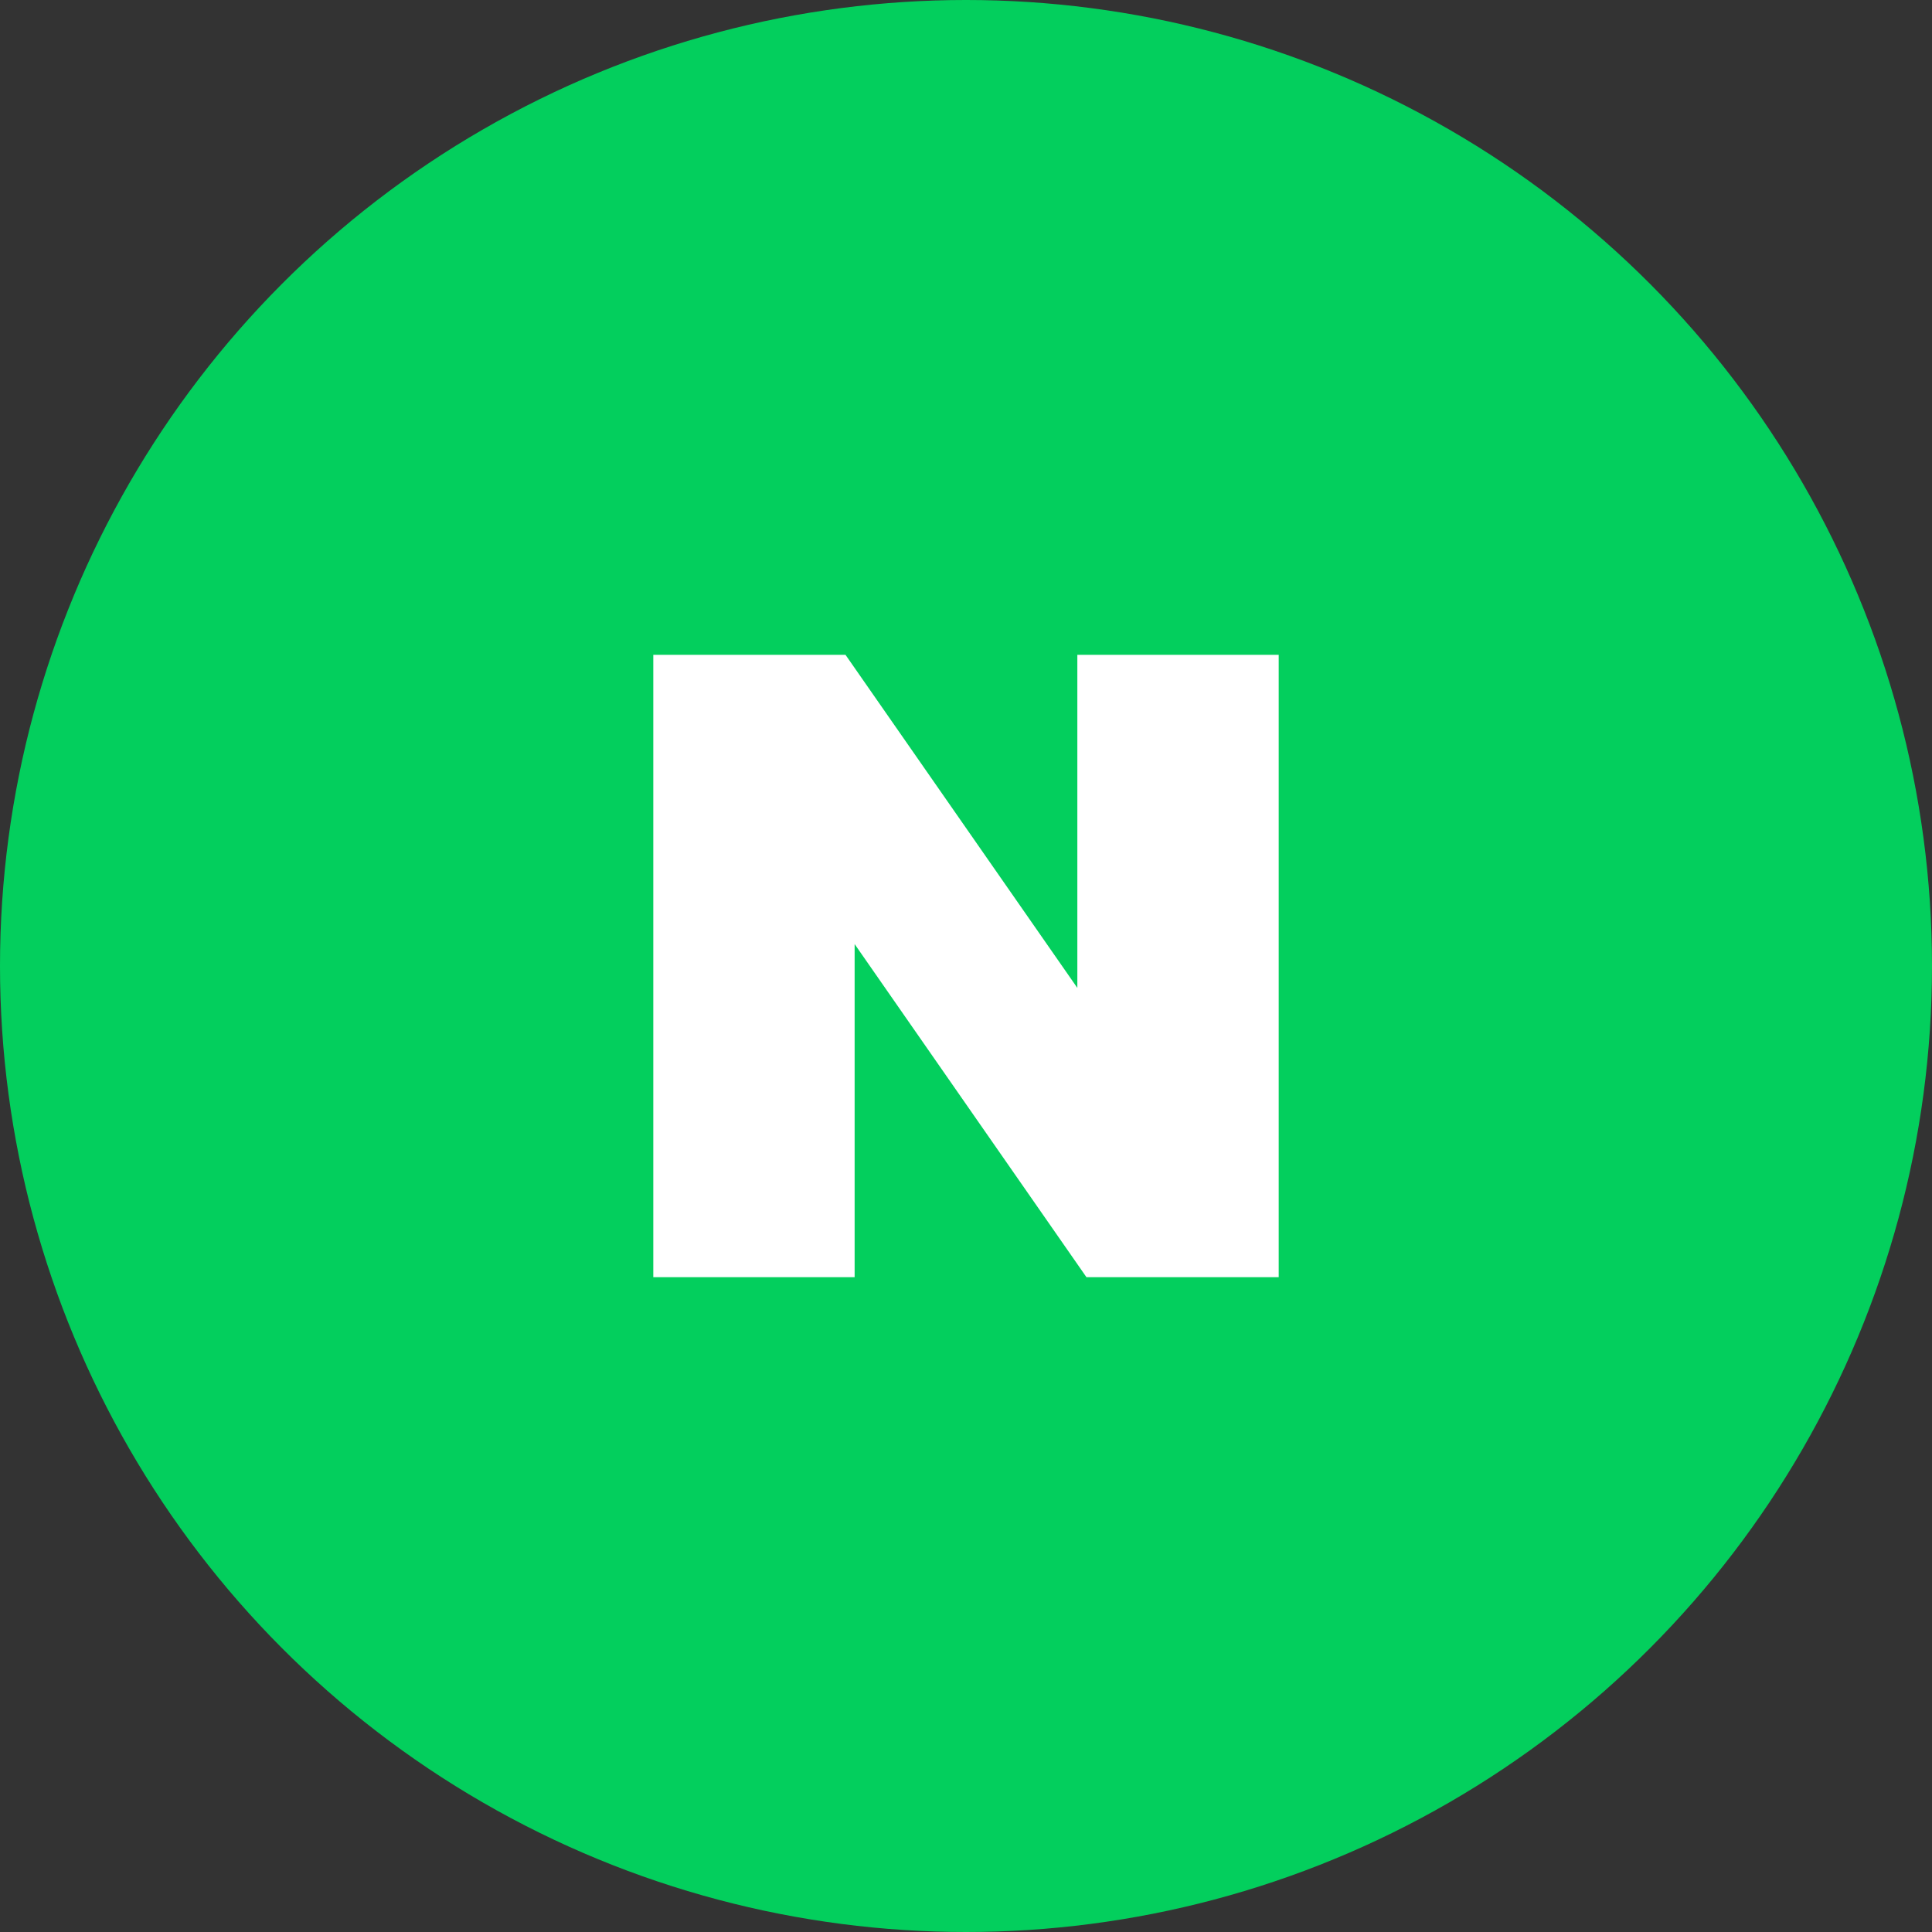
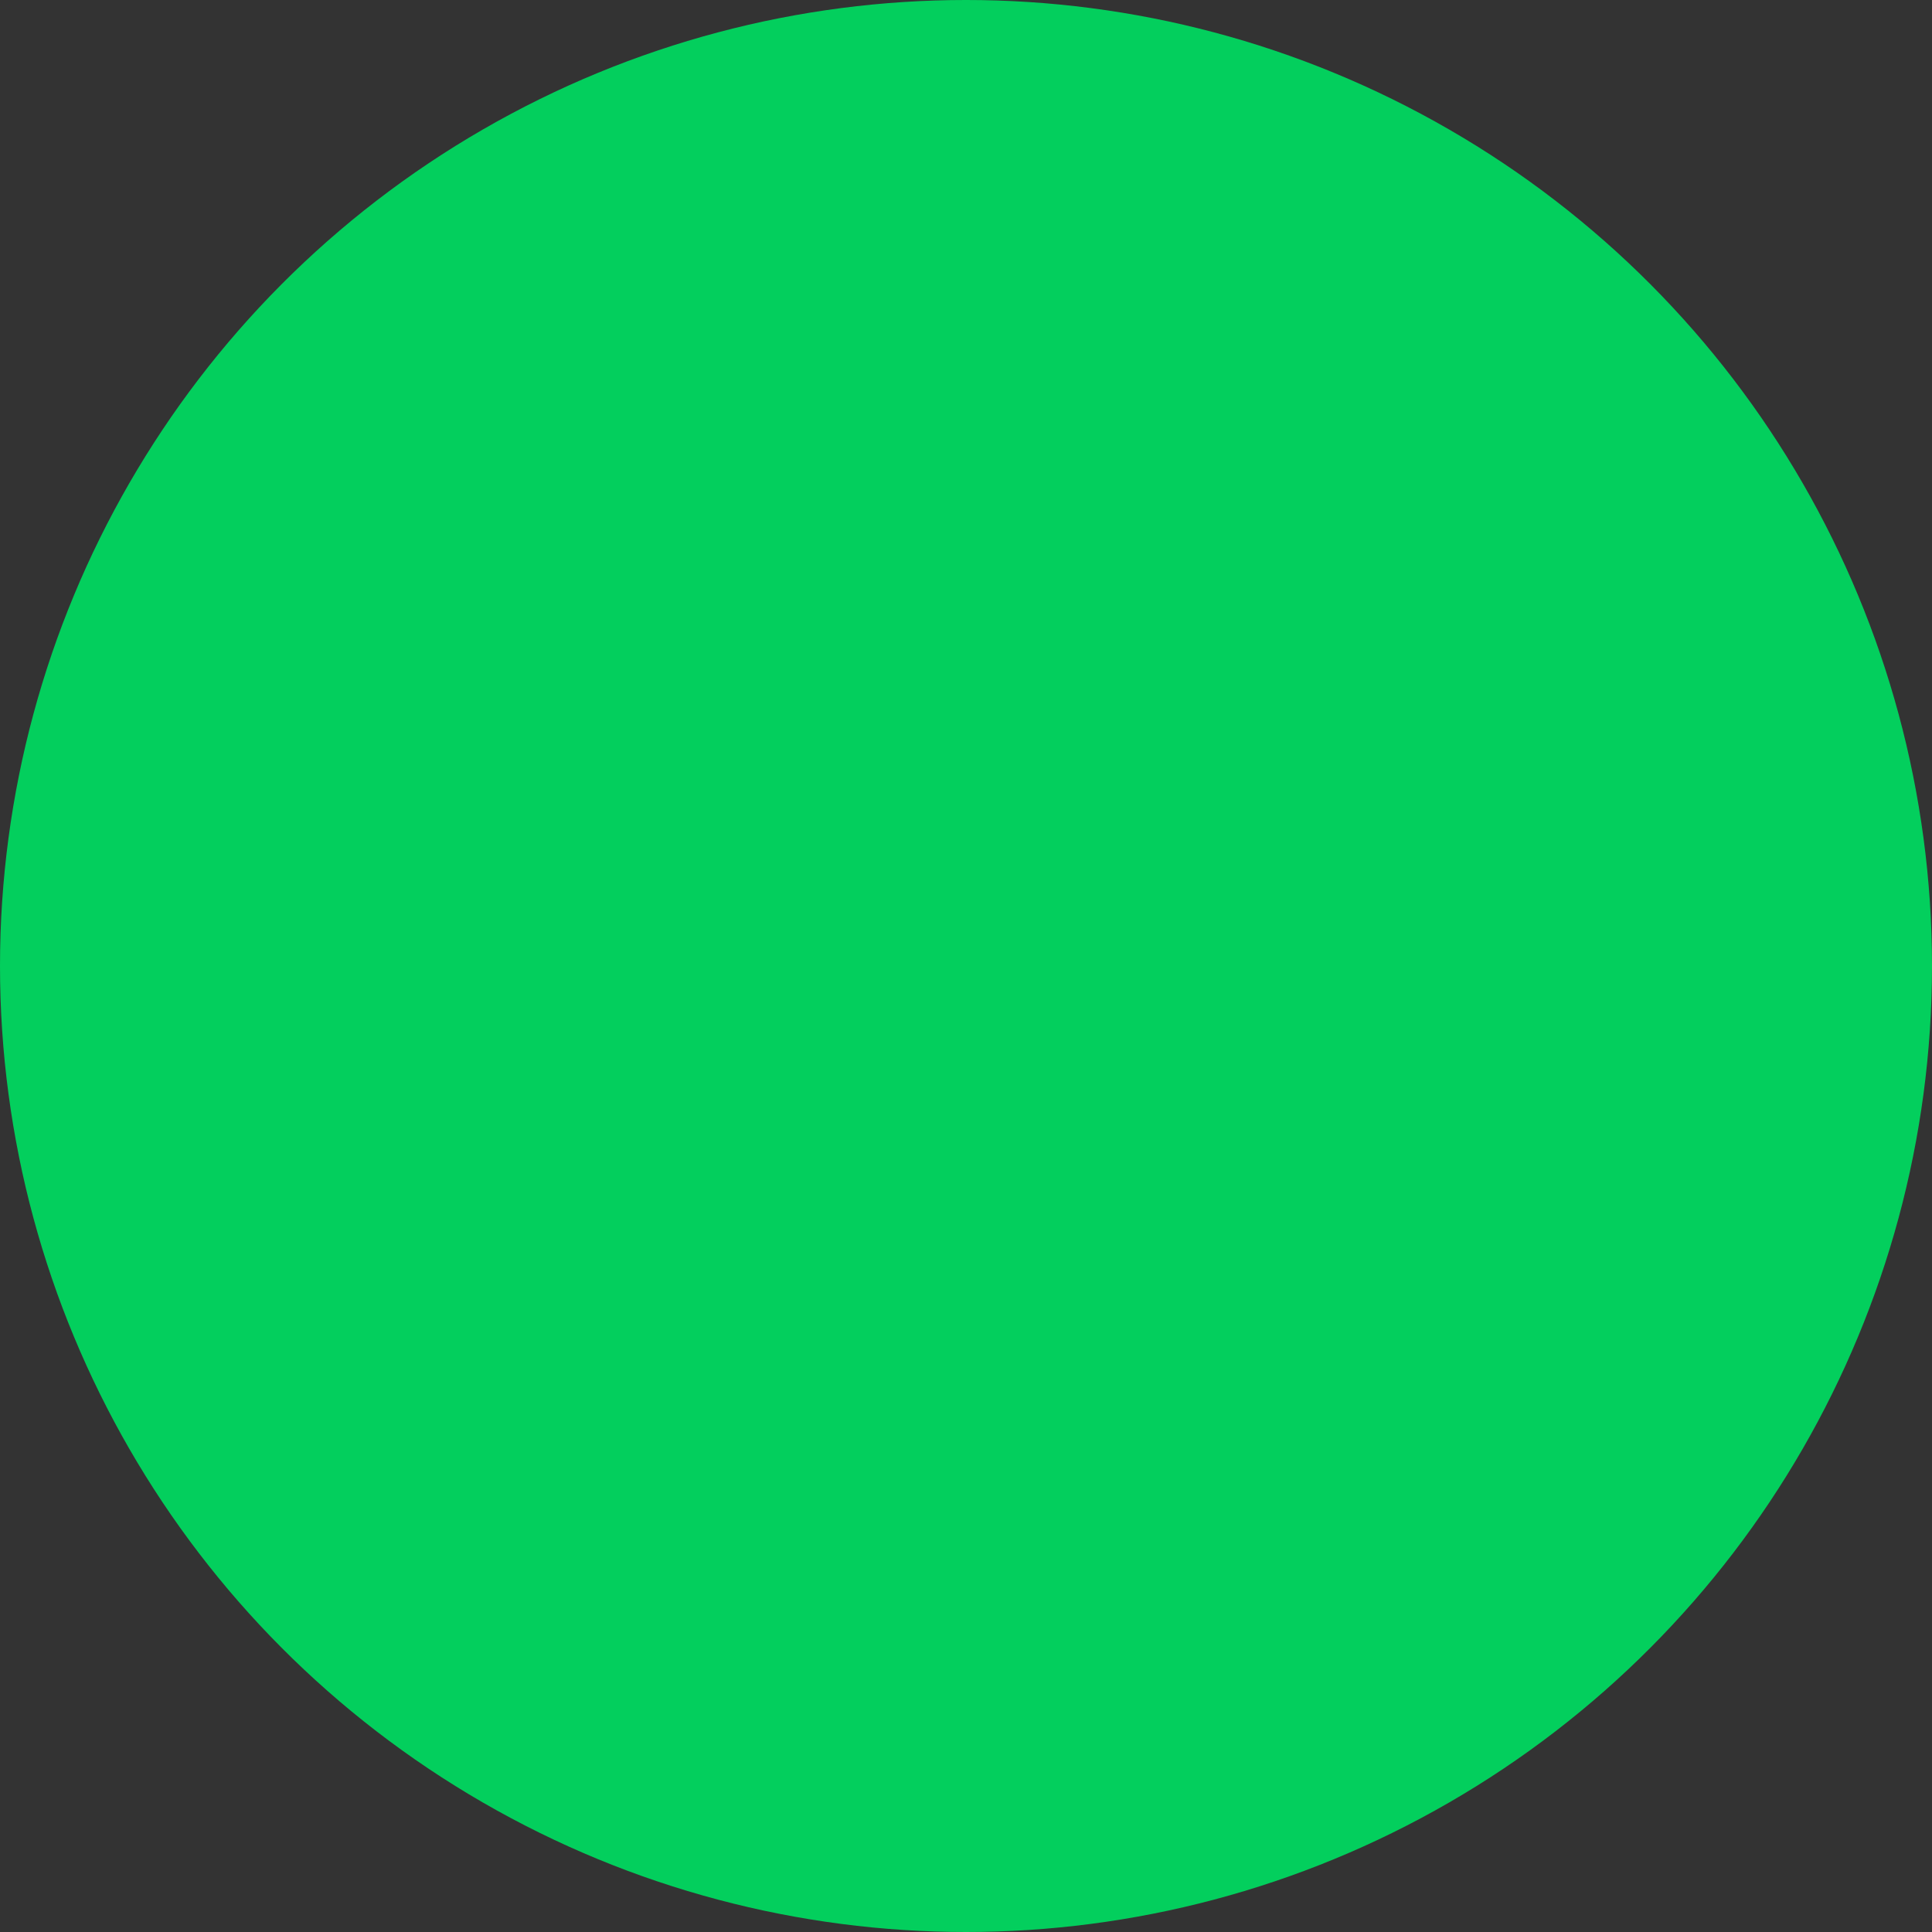
<svg xmlns="http://www.w3.org/2000/svg" width="62" height="62" viewBox="0 0 62 62">
  <rect x="0" y="0" width="62" height="62" fill="#333333" stroke="none" />
  <g id="그룹_63268" data-name="그룹 63268" transform="translate(-861 -850)">
    <circle id="타원_4" data-name="타원 4" cx="31" cy="31" r="31" transform="translate(861 850)" fill="#03cf5d" />
-     <path id="패스_30754" data-name="패스 30754" d="M13.608,10.689,6.168,0H0V19.972H6.461V9.283L13.9,19.972H20.07V0H13.608Z" transform="translate(881.965 871.014)" fill="#fff" />
  </g>
</svg>